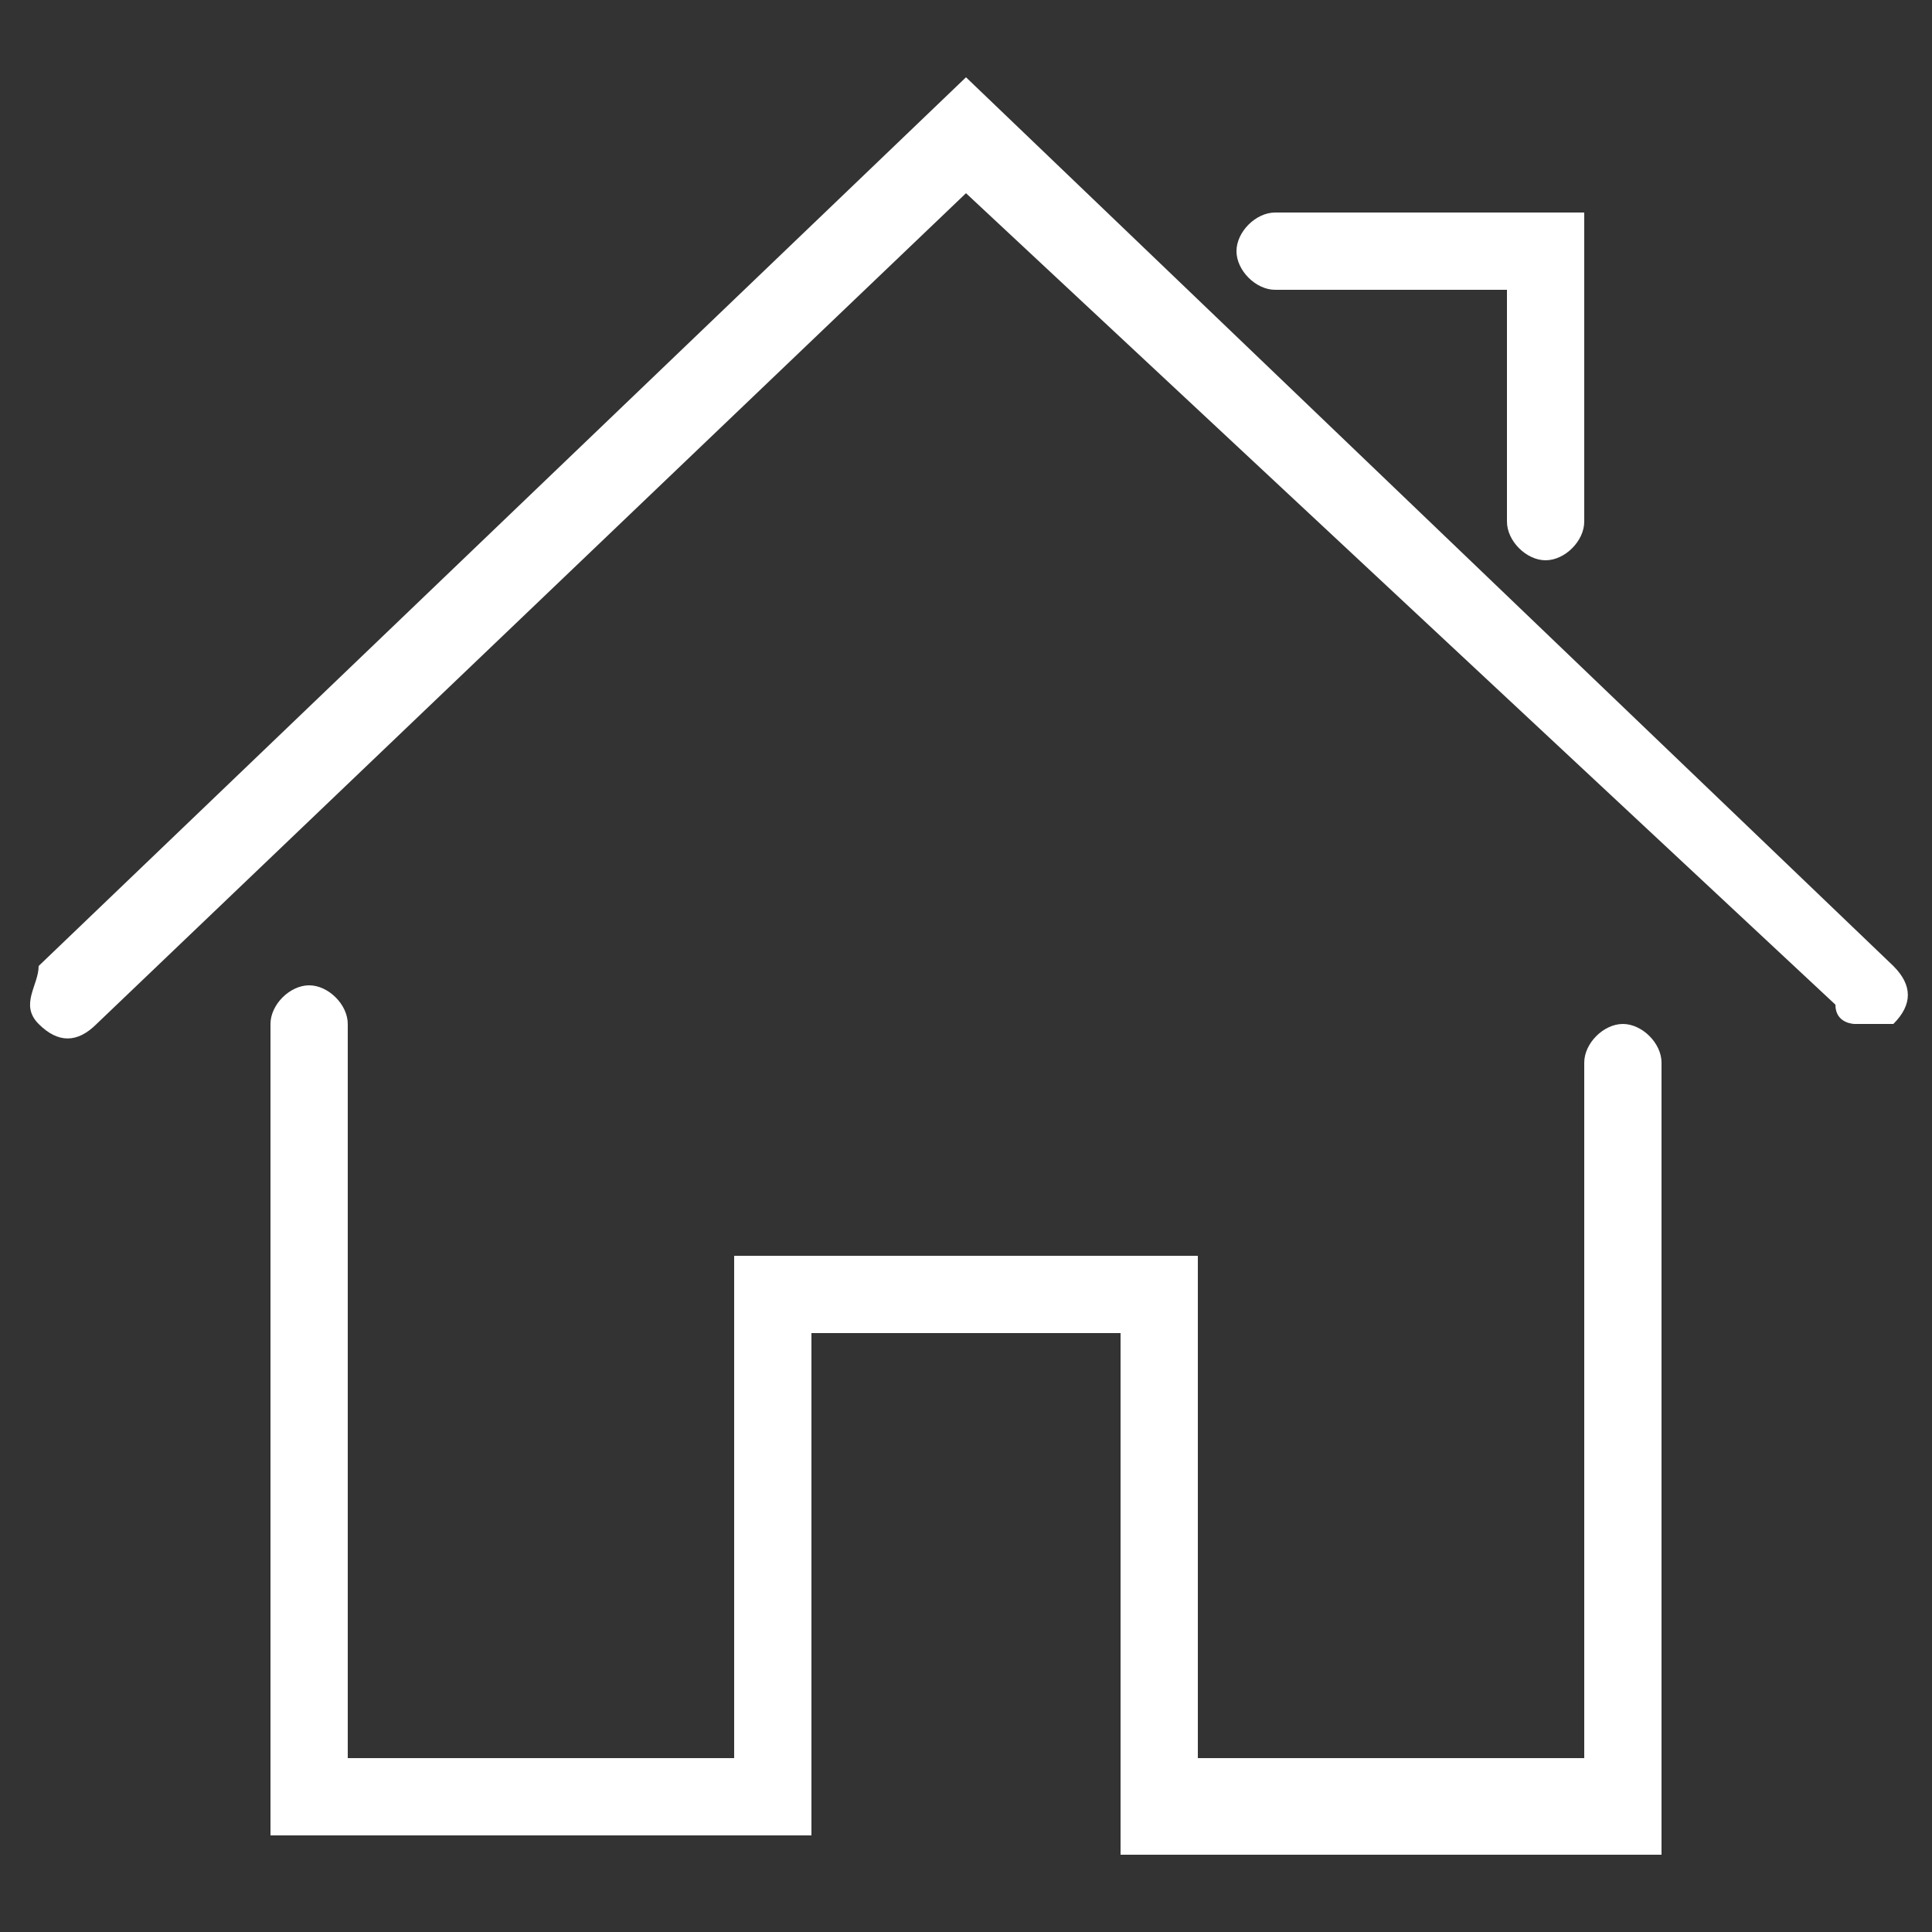
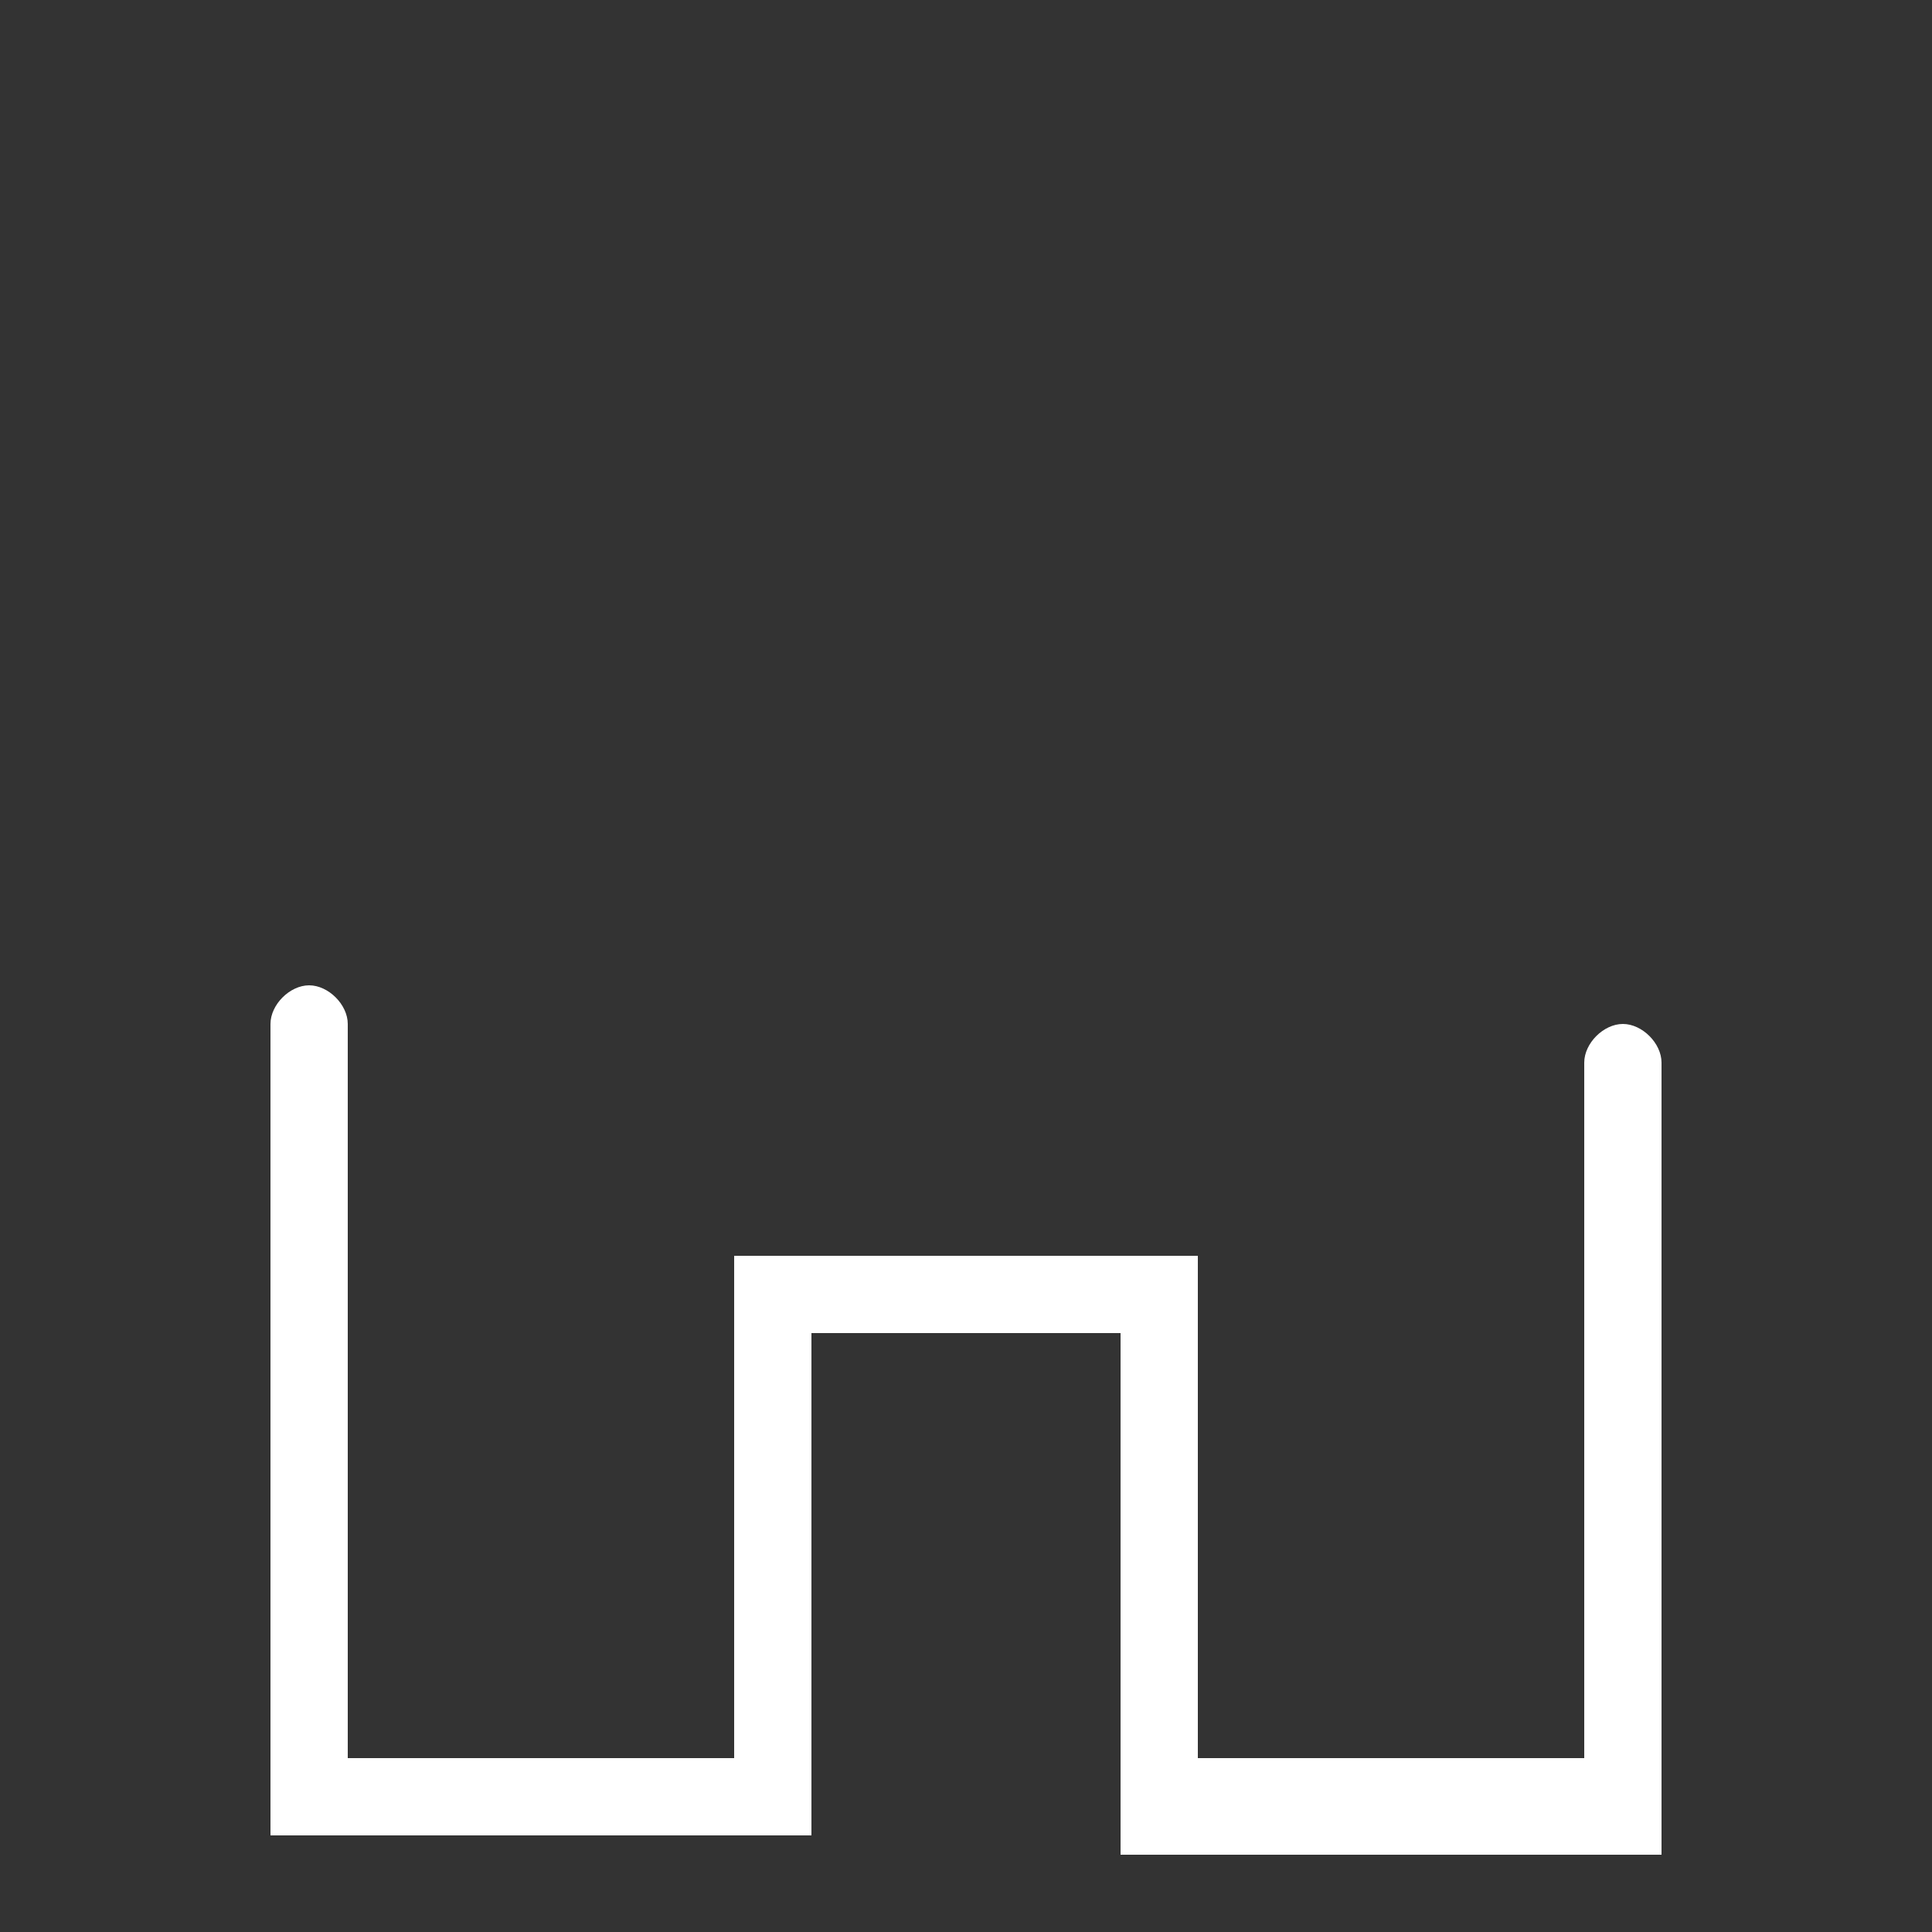
<svg xmlns="http://www.w3.org/2000/svg" version="1.1" id="Layer_1" x="0px" y="0px" viewBox="0 0 10 10" enable-background="new 0 0 10 10" xml:space="preserve">
  <rect x="0" y="0" width="10" height="10" fill="#333333" stroke="none" />
  <g id="Expanded">
    <g>
      <g>
        <path fill="#FFFFFF" d="M8.6,9.6H5.8V6.9H4.2v2.6H1.4V5.3c0-0.1,0.1-0.2,0.2-0.2c0.1,0,0.2,0.1,0.2,0.2v3.8h2V6.5h2.4v2.6h2V5.5     c0-0.1,0.1-0.2,0.2-0.2s0.2,0.1,0.2,0.2V9.6z" />
      </g>
      <g>
-         <path fill="#FFFFFF" d="M9.6,5.3c0,0-0.1,0-0.1-0.1L5,1L0.5,5.3c-0.1,0.1-0.2,0.1-0.3,0S0.2,5.1,0.2,5L5,0.4L9.8,5     c0.1,0.1,0.1,0.2,0,0.3C9.7,5.3,9.7,5.3,9.6,5.3z" />
-       </g>
+         </g>
      <g>
-         <path fill="#FFFFFF" d="M8,2.9c-0.1,0-0.2-0.1-0.2-0.2V1.5H6.6c-0.1,0-0.2-0.1-0.2-0.2s0.1-0.2,0.2-0.2h1.6v1.6     C8.2,2.8,8.1,2.9,8,2.9z" />
-       </g>
+         </g>
    </g>
  </g>
</svg>